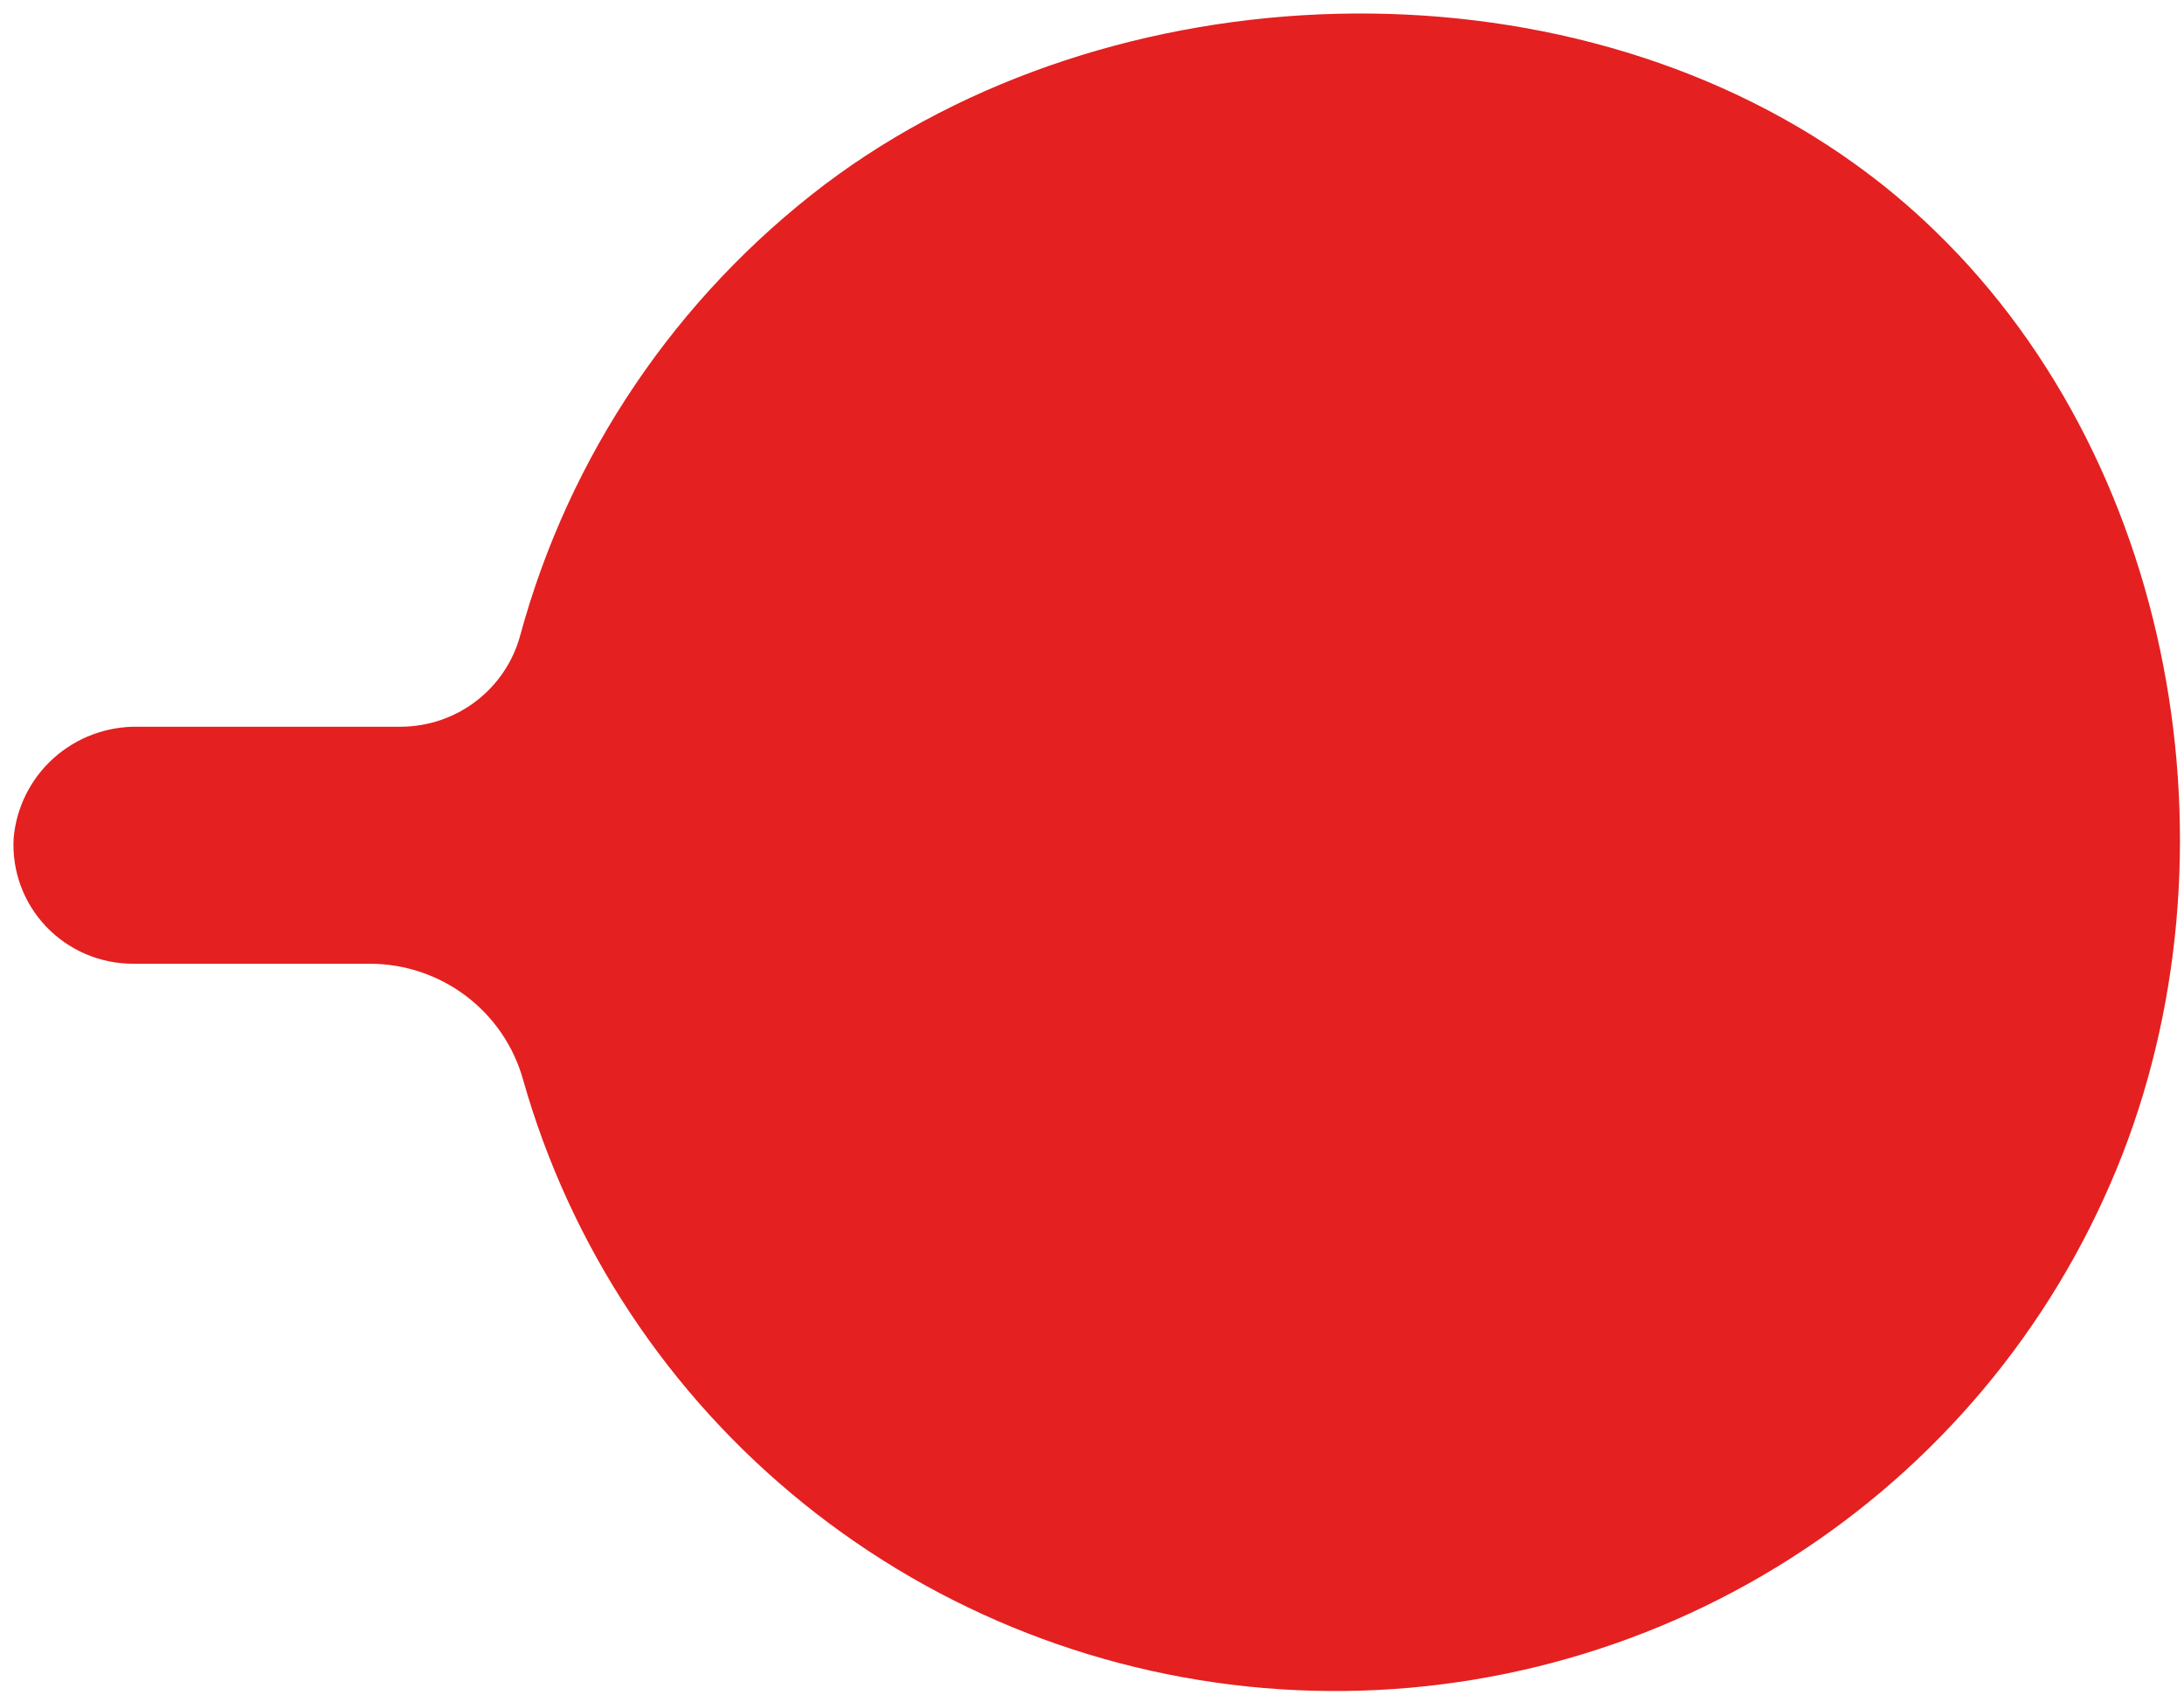
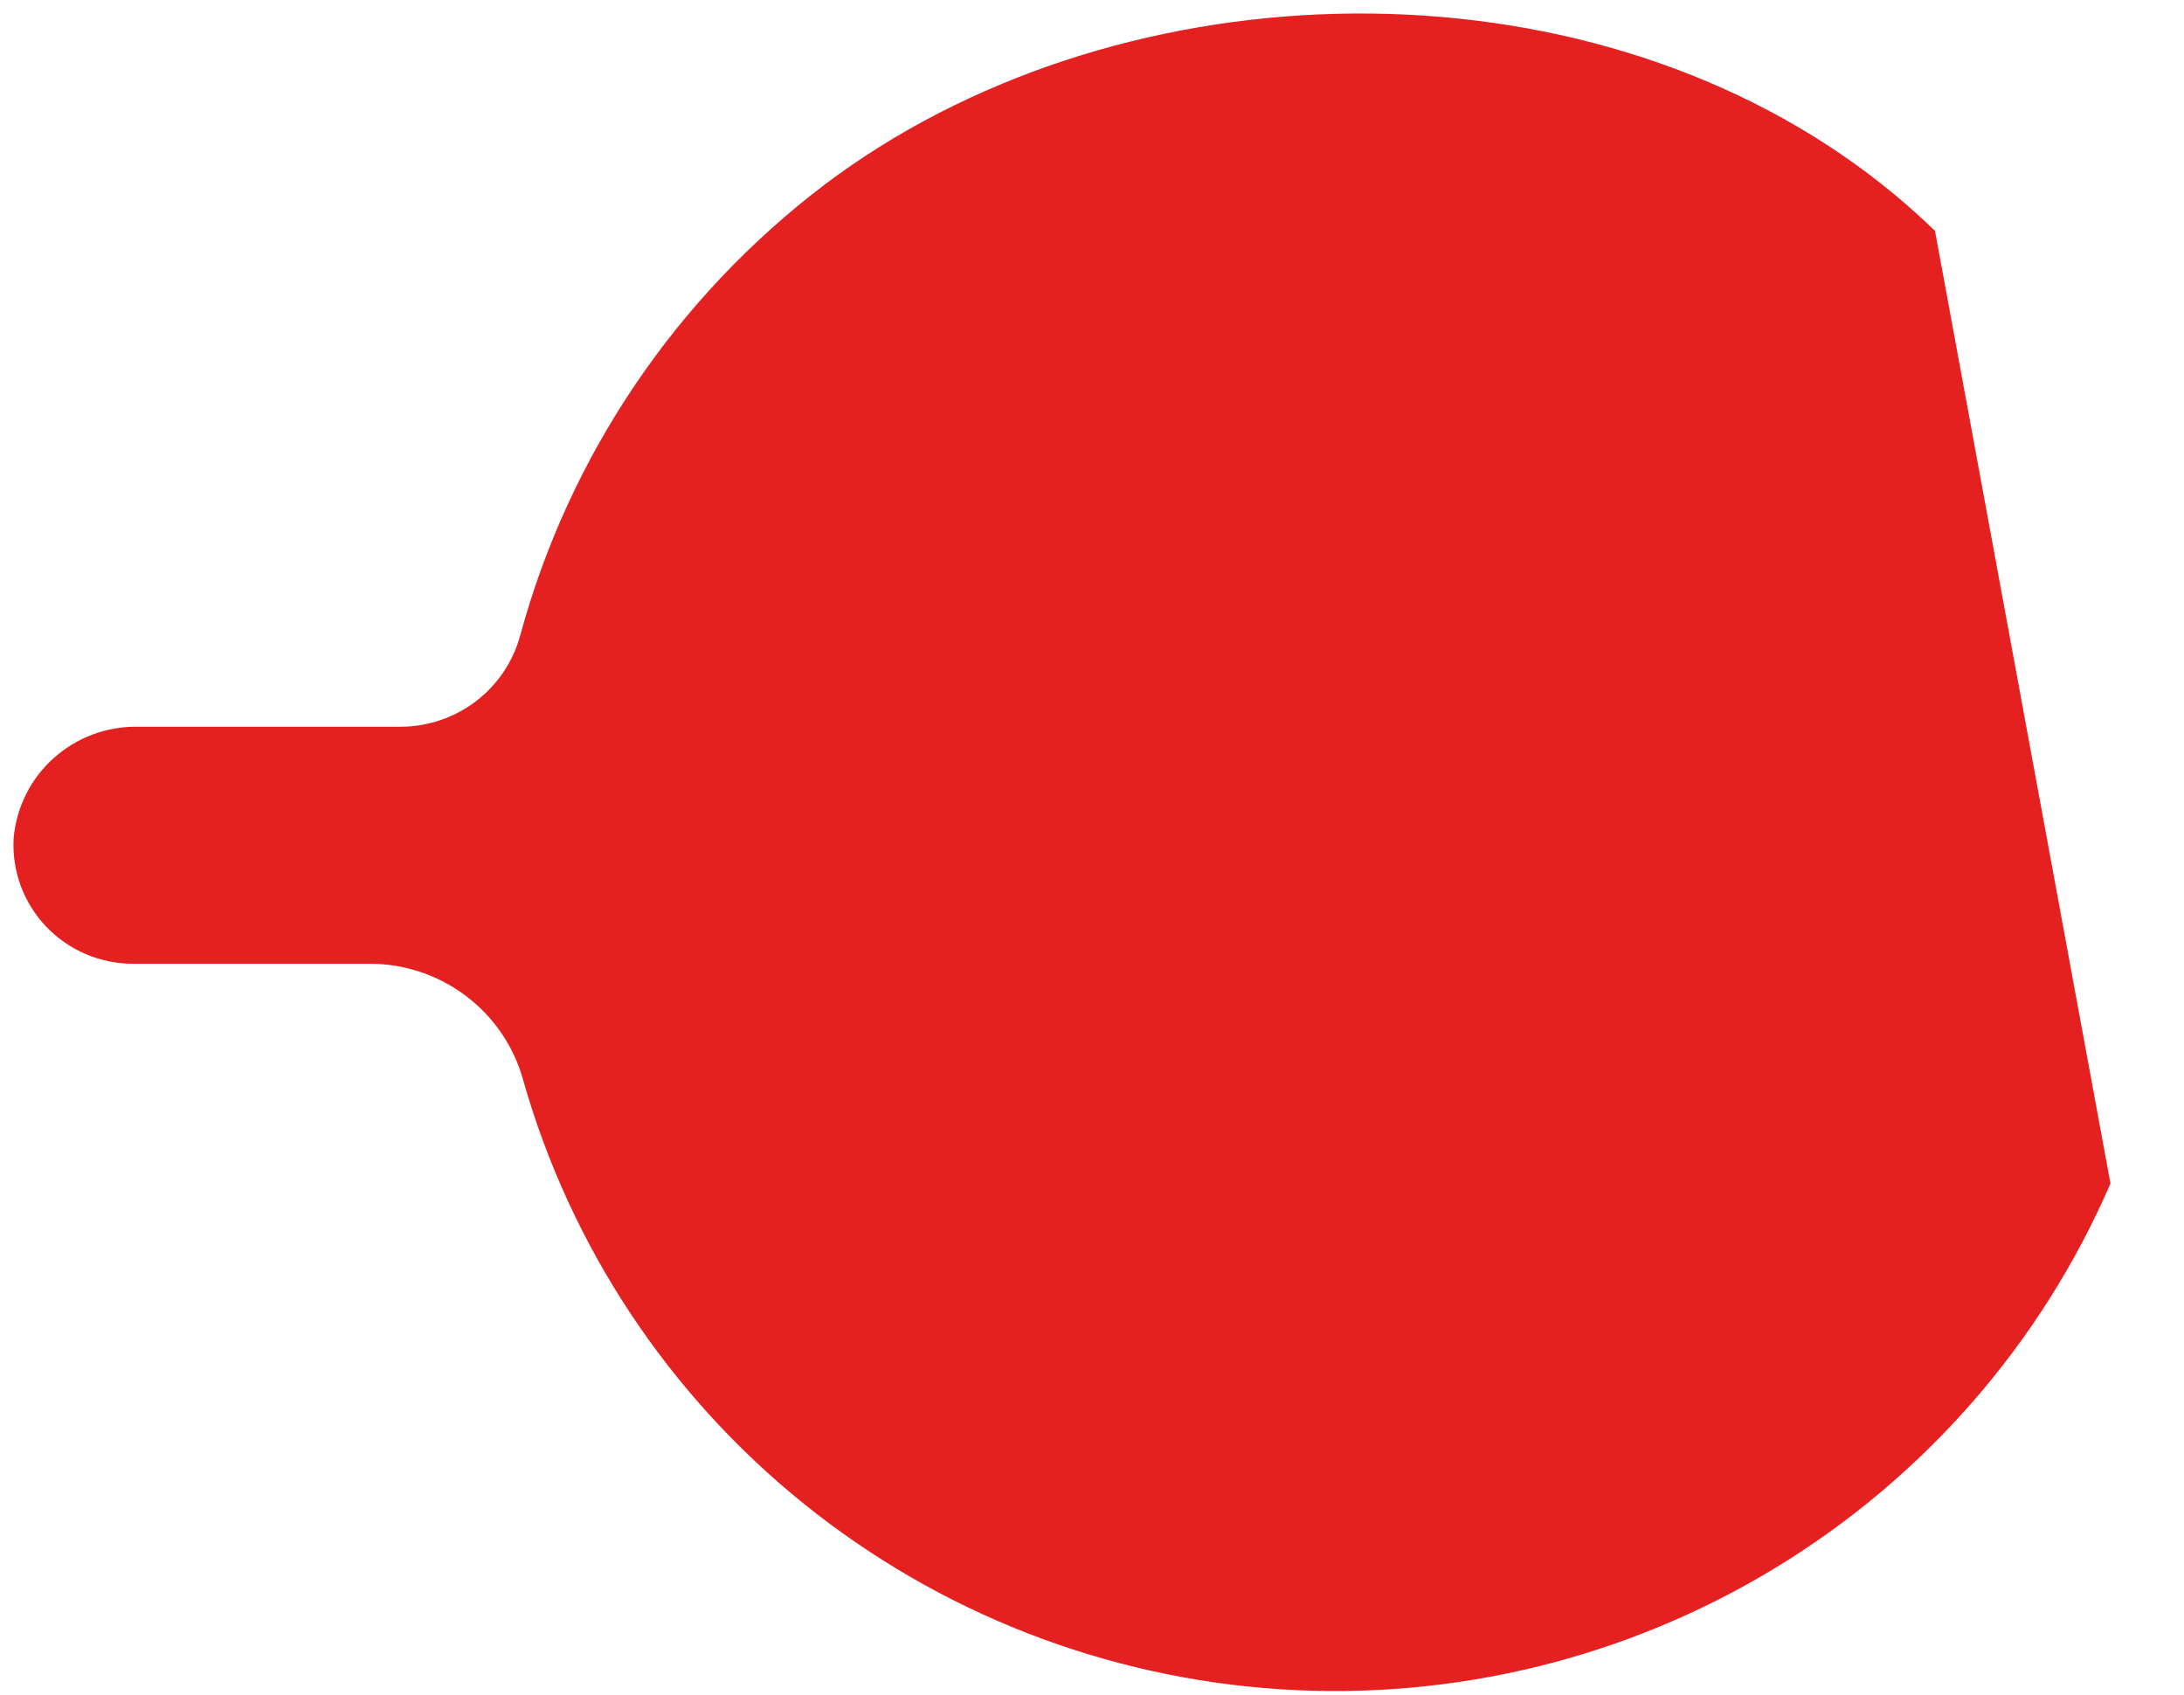
<svg xmlns="http://www.w3.org/2000/svg" width="125" height="97" viewBox="0 0 125 97" fill="none">
-   <path d="M110.748 13.214C109.321 11.829 107.792 10.551 106.175 9.39C89.312 -2.728 63.619 -1.819 47.2 10.563C38.689 17.021 32.562 26.094 29.772 36.371C29.366 37.866 28.476 39.187 27.241 40.129C26.005 41.072 24.492 41.585 22.935 41.589H7.883C6.106 41.561 4.385 42.204 3.067 43.389C1.749 44.573 0.932 46.211 0.78 47.971C0.728 48.895 0.866 49.821 1.186 50.69C1.506 51.56 2.002 52.355 2.642 53.027C3.282 53.7 4.054 54.235 4.909 54.6C5.765 54.966 6.687 55.153 7.618 55.152H21.182C23.169 55.156 25.099 55.806 26.68 57.003C28.26 58.199 29.403 59.877 29.935 61.78C32.643 71.333 38.262 79.817 46.019 86.064C53.775 92.312 63.288 96.017 73.249 96.669C83.21 97.321 93.129 94.889 101.643 89.706C110.156 84.524 116.846 76.846 120.791 67.729C128.492 50.053 124.945 26.947 110.748 13.214Z" fill="#E42020" />
+   <path d="M110.748 13.214C109.321 11.829 107.792 10.551 106.175 9.39C89.312 -2.728 63.619 -1.819 47.2 10.563C38.689 17.021 32.562 26.094 29.772 36.371C29.366 37.866 28.476 39.187 27.241 40.129C26.005 41.072 24.492 41.585 22.935 41.589H7.883C6.106 41.561 4.385 42.204 3.067 43.389C1.749 44.573 0.932 46.211 0.78 47.971C0.728 48.895 0.866 49.821 1.186 50.69C1.506 51.56 2.002 52.355 2.642 53.027C3.282 53.7 4.054 54.235 4.909 54.6C5.765 54.966 6.687 55.153 7.618 55.152H21.182C23.169 55.156 25.099 55.806 26.68 57.003C28.26 58.199 29.403 59.877 29.935 61.78C32.643 71.333 38.262 79.817 46.019 86.064C53.775 92.312 63.288 96.017 73.249 96.669C83.21 97.321 93.129 94.889 101.643 89.706C110.156 84.524 116.846 76.846 120.791 67.729Z" fill="#E42020" />
</svg>